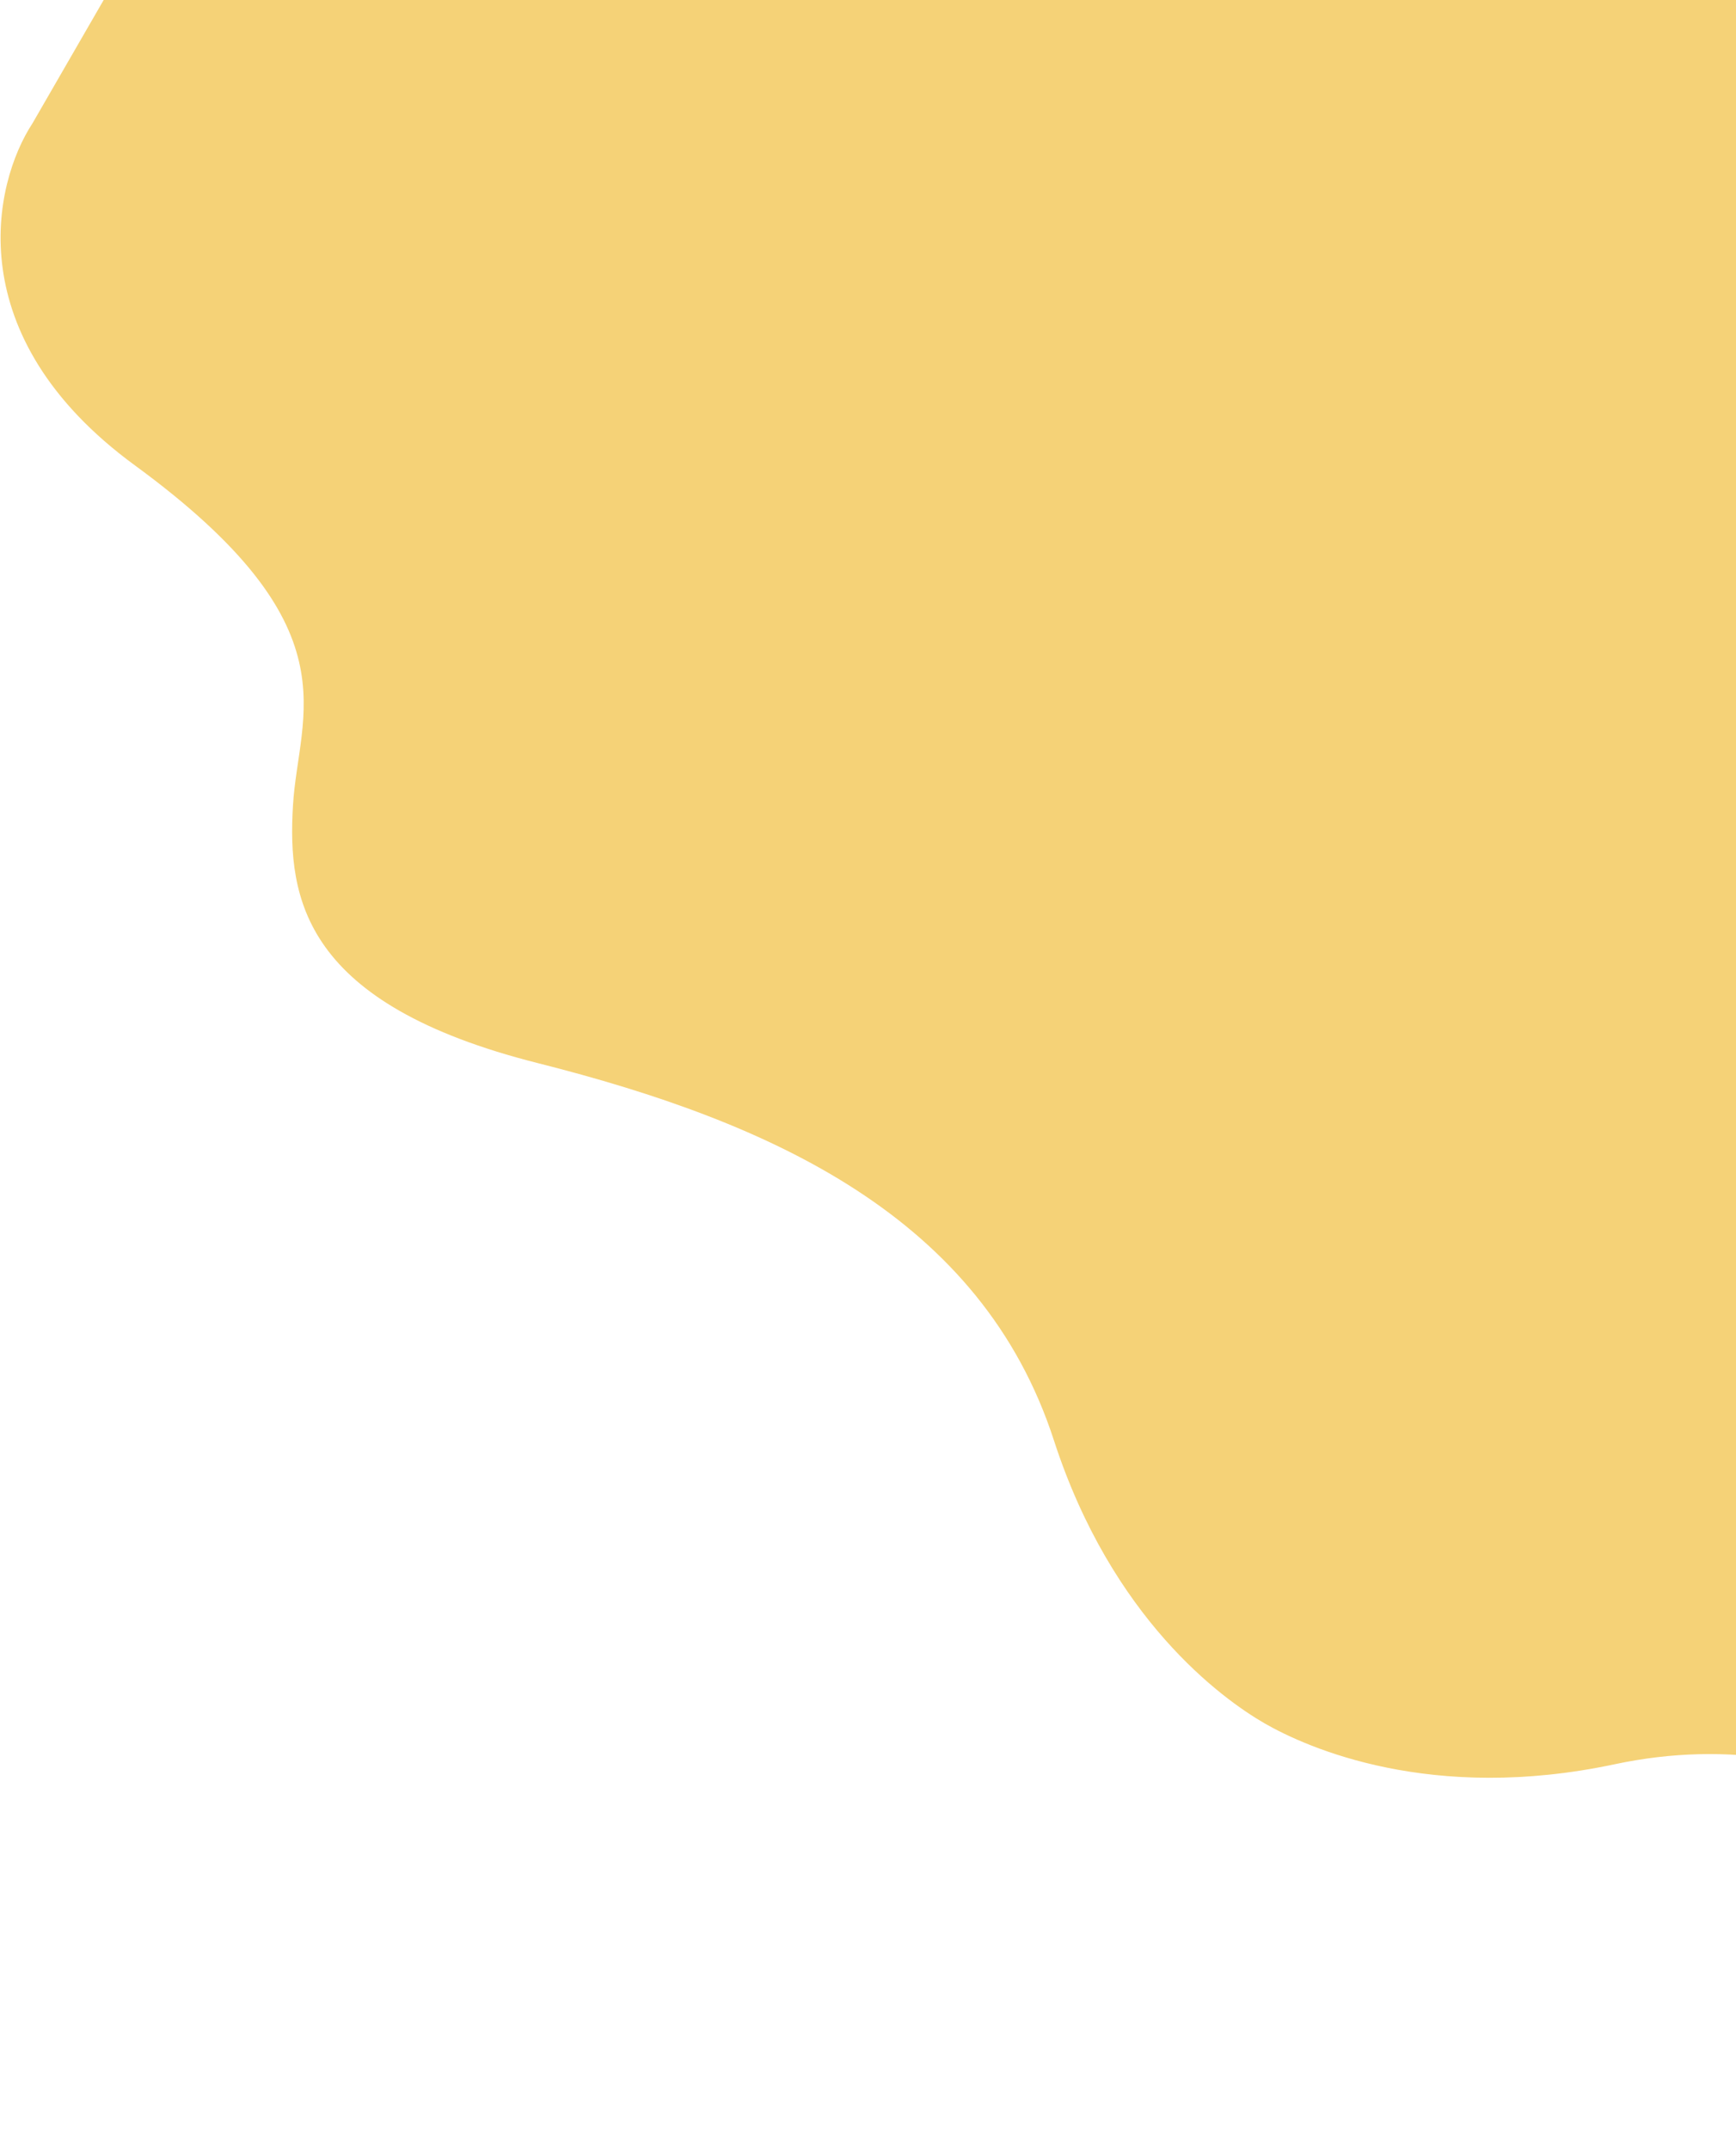
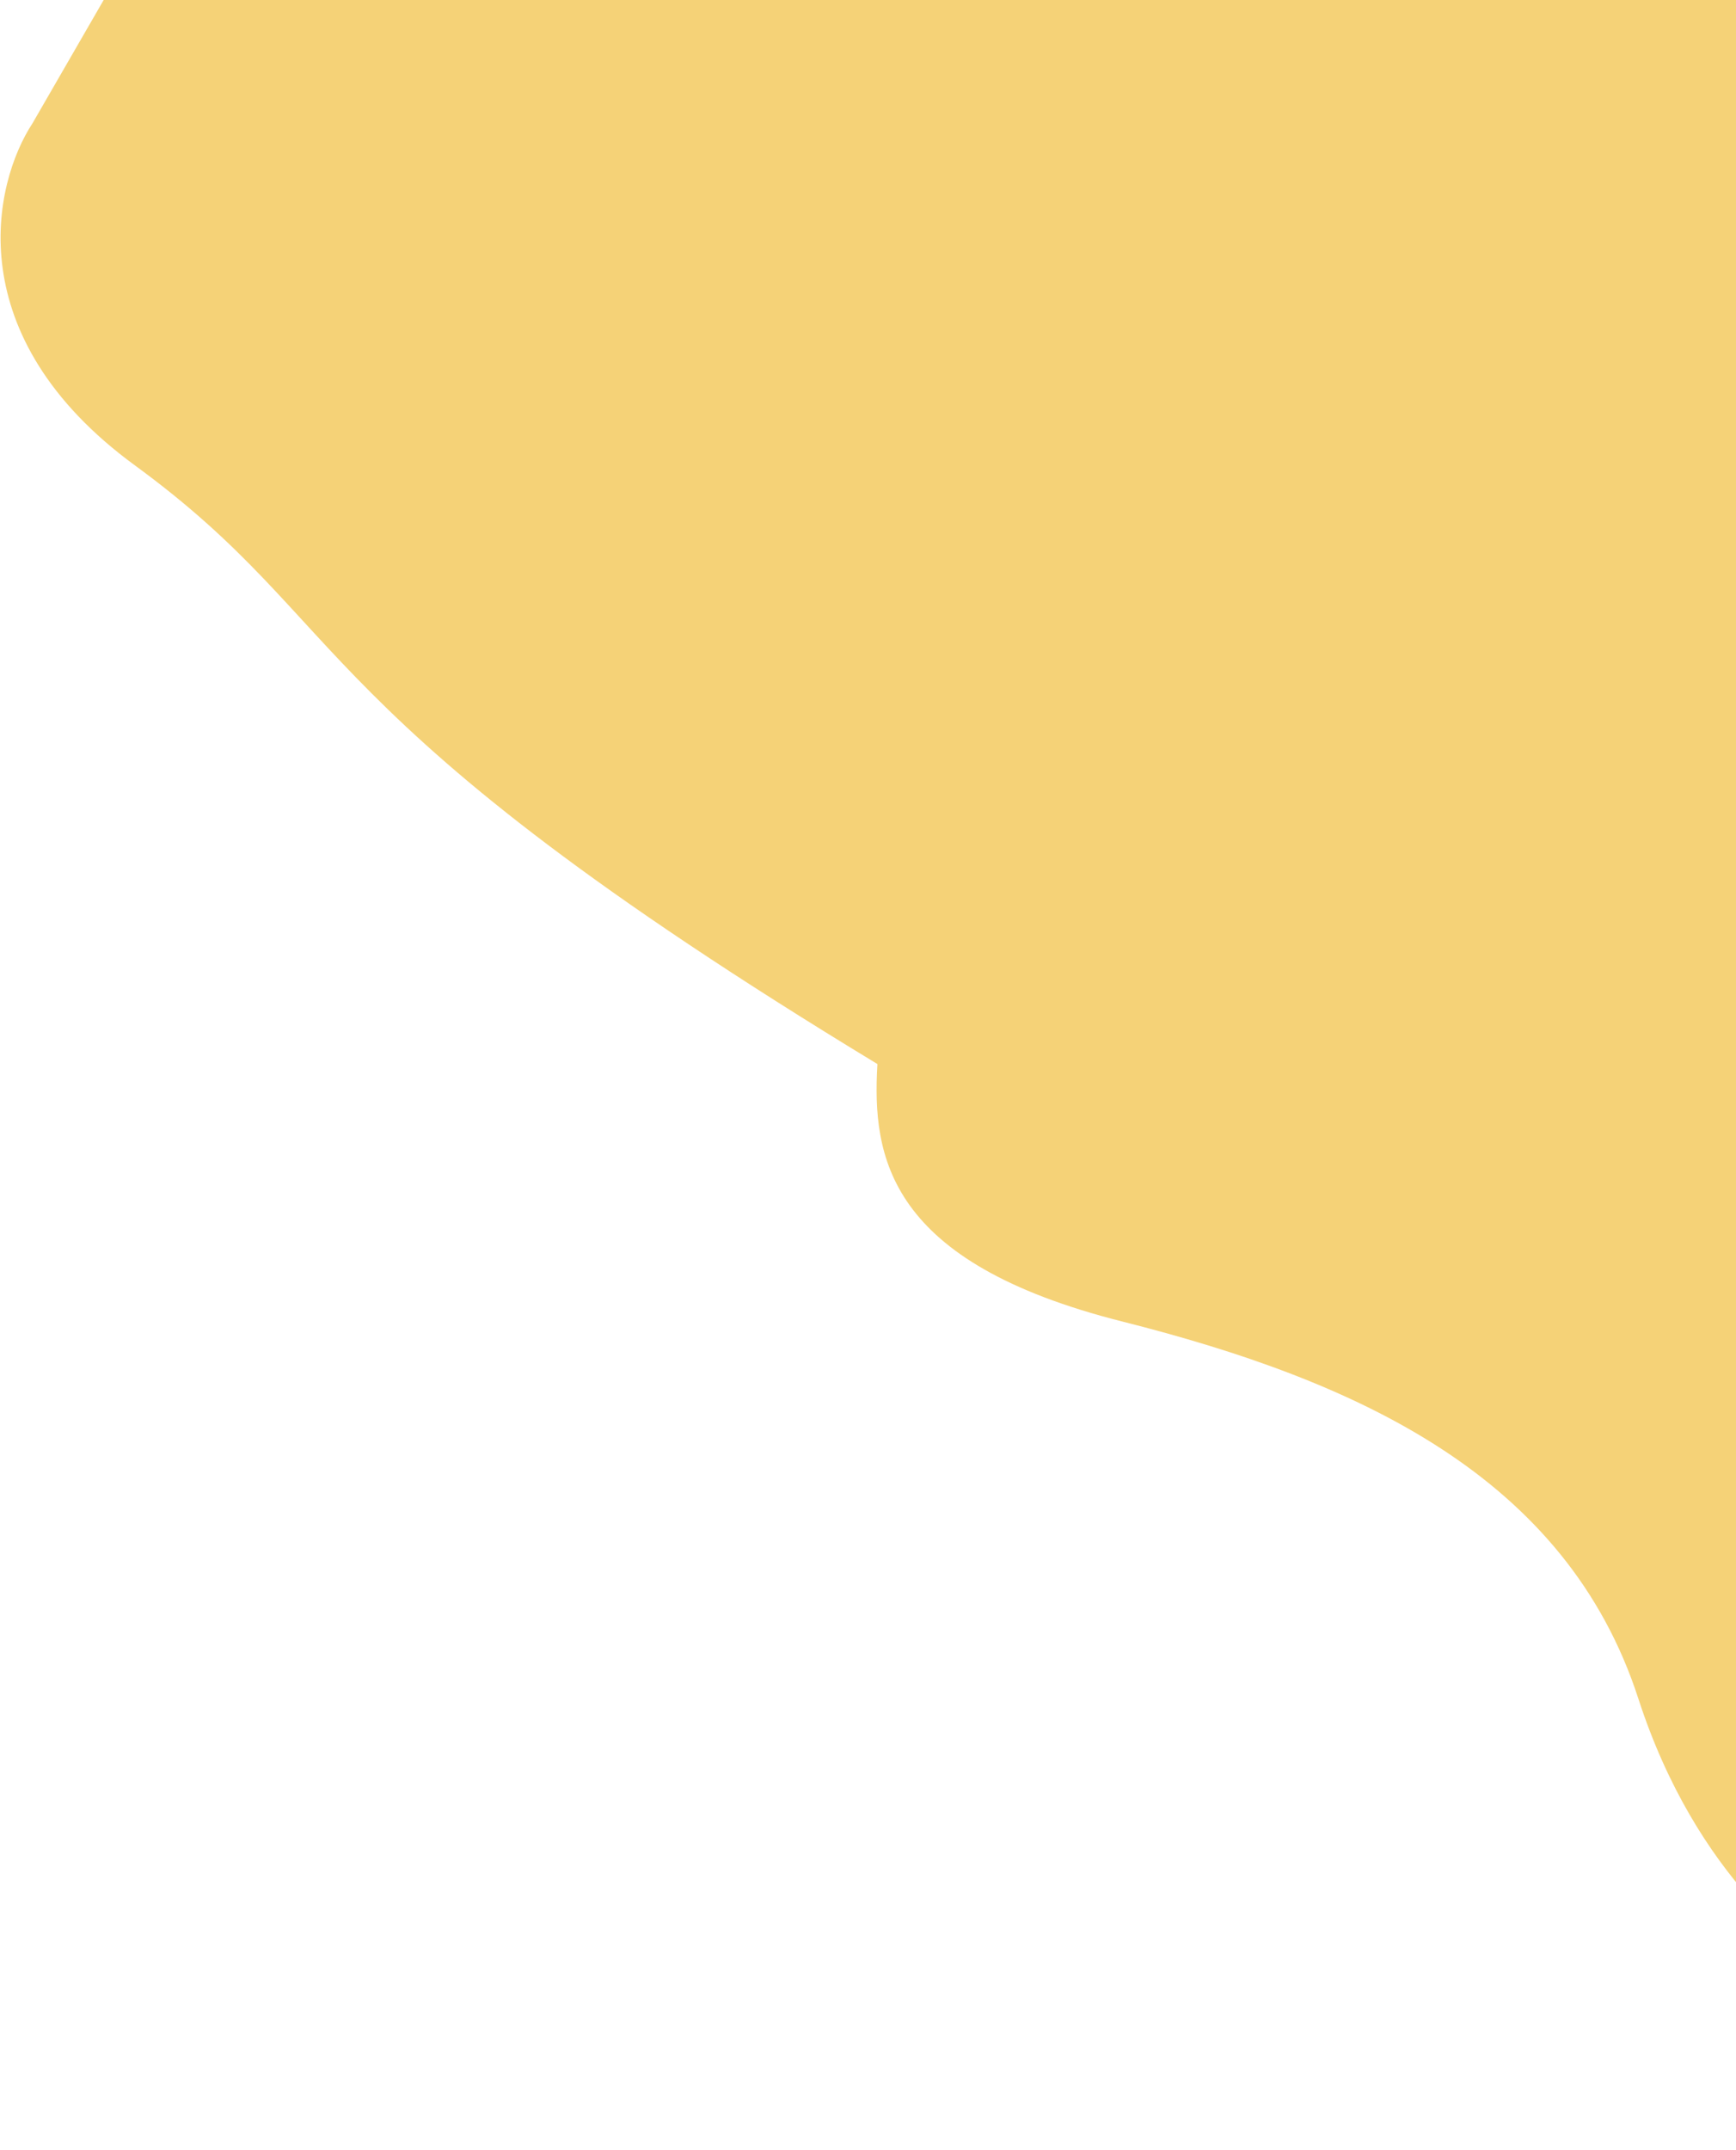
<svg xmlns="http://www.w3.org/2000/svg" version="1.1" id="Слой_1" x="0px" y="0px" viewBox="0 0 1197 1482" style="enable-background:new 0 0 1197 1482;" xml:space="preserve">
  <style type="text/css">
	.st0{fill:#F5D277;enable-background:new    ;}
</style>
-   <path class="st0" d="M93.2,320.9c-122-89.1-98-194.4-70.8-235.9l374.1-647.9L2625.8,724.2l-374.1,647.9  c-22.3,44.3-101.6,117.7-239.7,56.6c-172.7-76.3-203.8-12.3-257.4,23c-53.6,35.4-121.9,62.3-238.2-57.6  c-116.3-119.8-245-211.7-403-178.1c-126.4,26.9-211.9-11.2-241.5-28.2c-29.6-17.1-105.3-72.1-145.2-195  c-49.9-153.7-193.8-219.1-355.7-260c-162-40.8-172.8-113.4-169-177.5C205.7,491.3,245.6,432.4,93.2,320.9z" />
+   <path class="st0" d="M93.2,320.9c-122-89.1-98-194.4-70.8-235.9l374.1-647.9L2625.8,724.2l-374.1,647.9  c-22.3,44.3-101.6,117.7-239.7,56.6c-172.7-76.3-203.8-12.3-257.4,23c-53.6,35.4-121.9,62.3-238.2-57.6  c-126.4,26.9-211.9-11.2-241.5-28.2c-29.6-17.1-105.3-72.1-145.2-195  c-49.9-153.7-193.8-219.1-355.7-260c-162-40.8-172.8-113.4-169-177.5C205.7,491.3,245.6,432.4,93.2,320.9z" />
</svg>